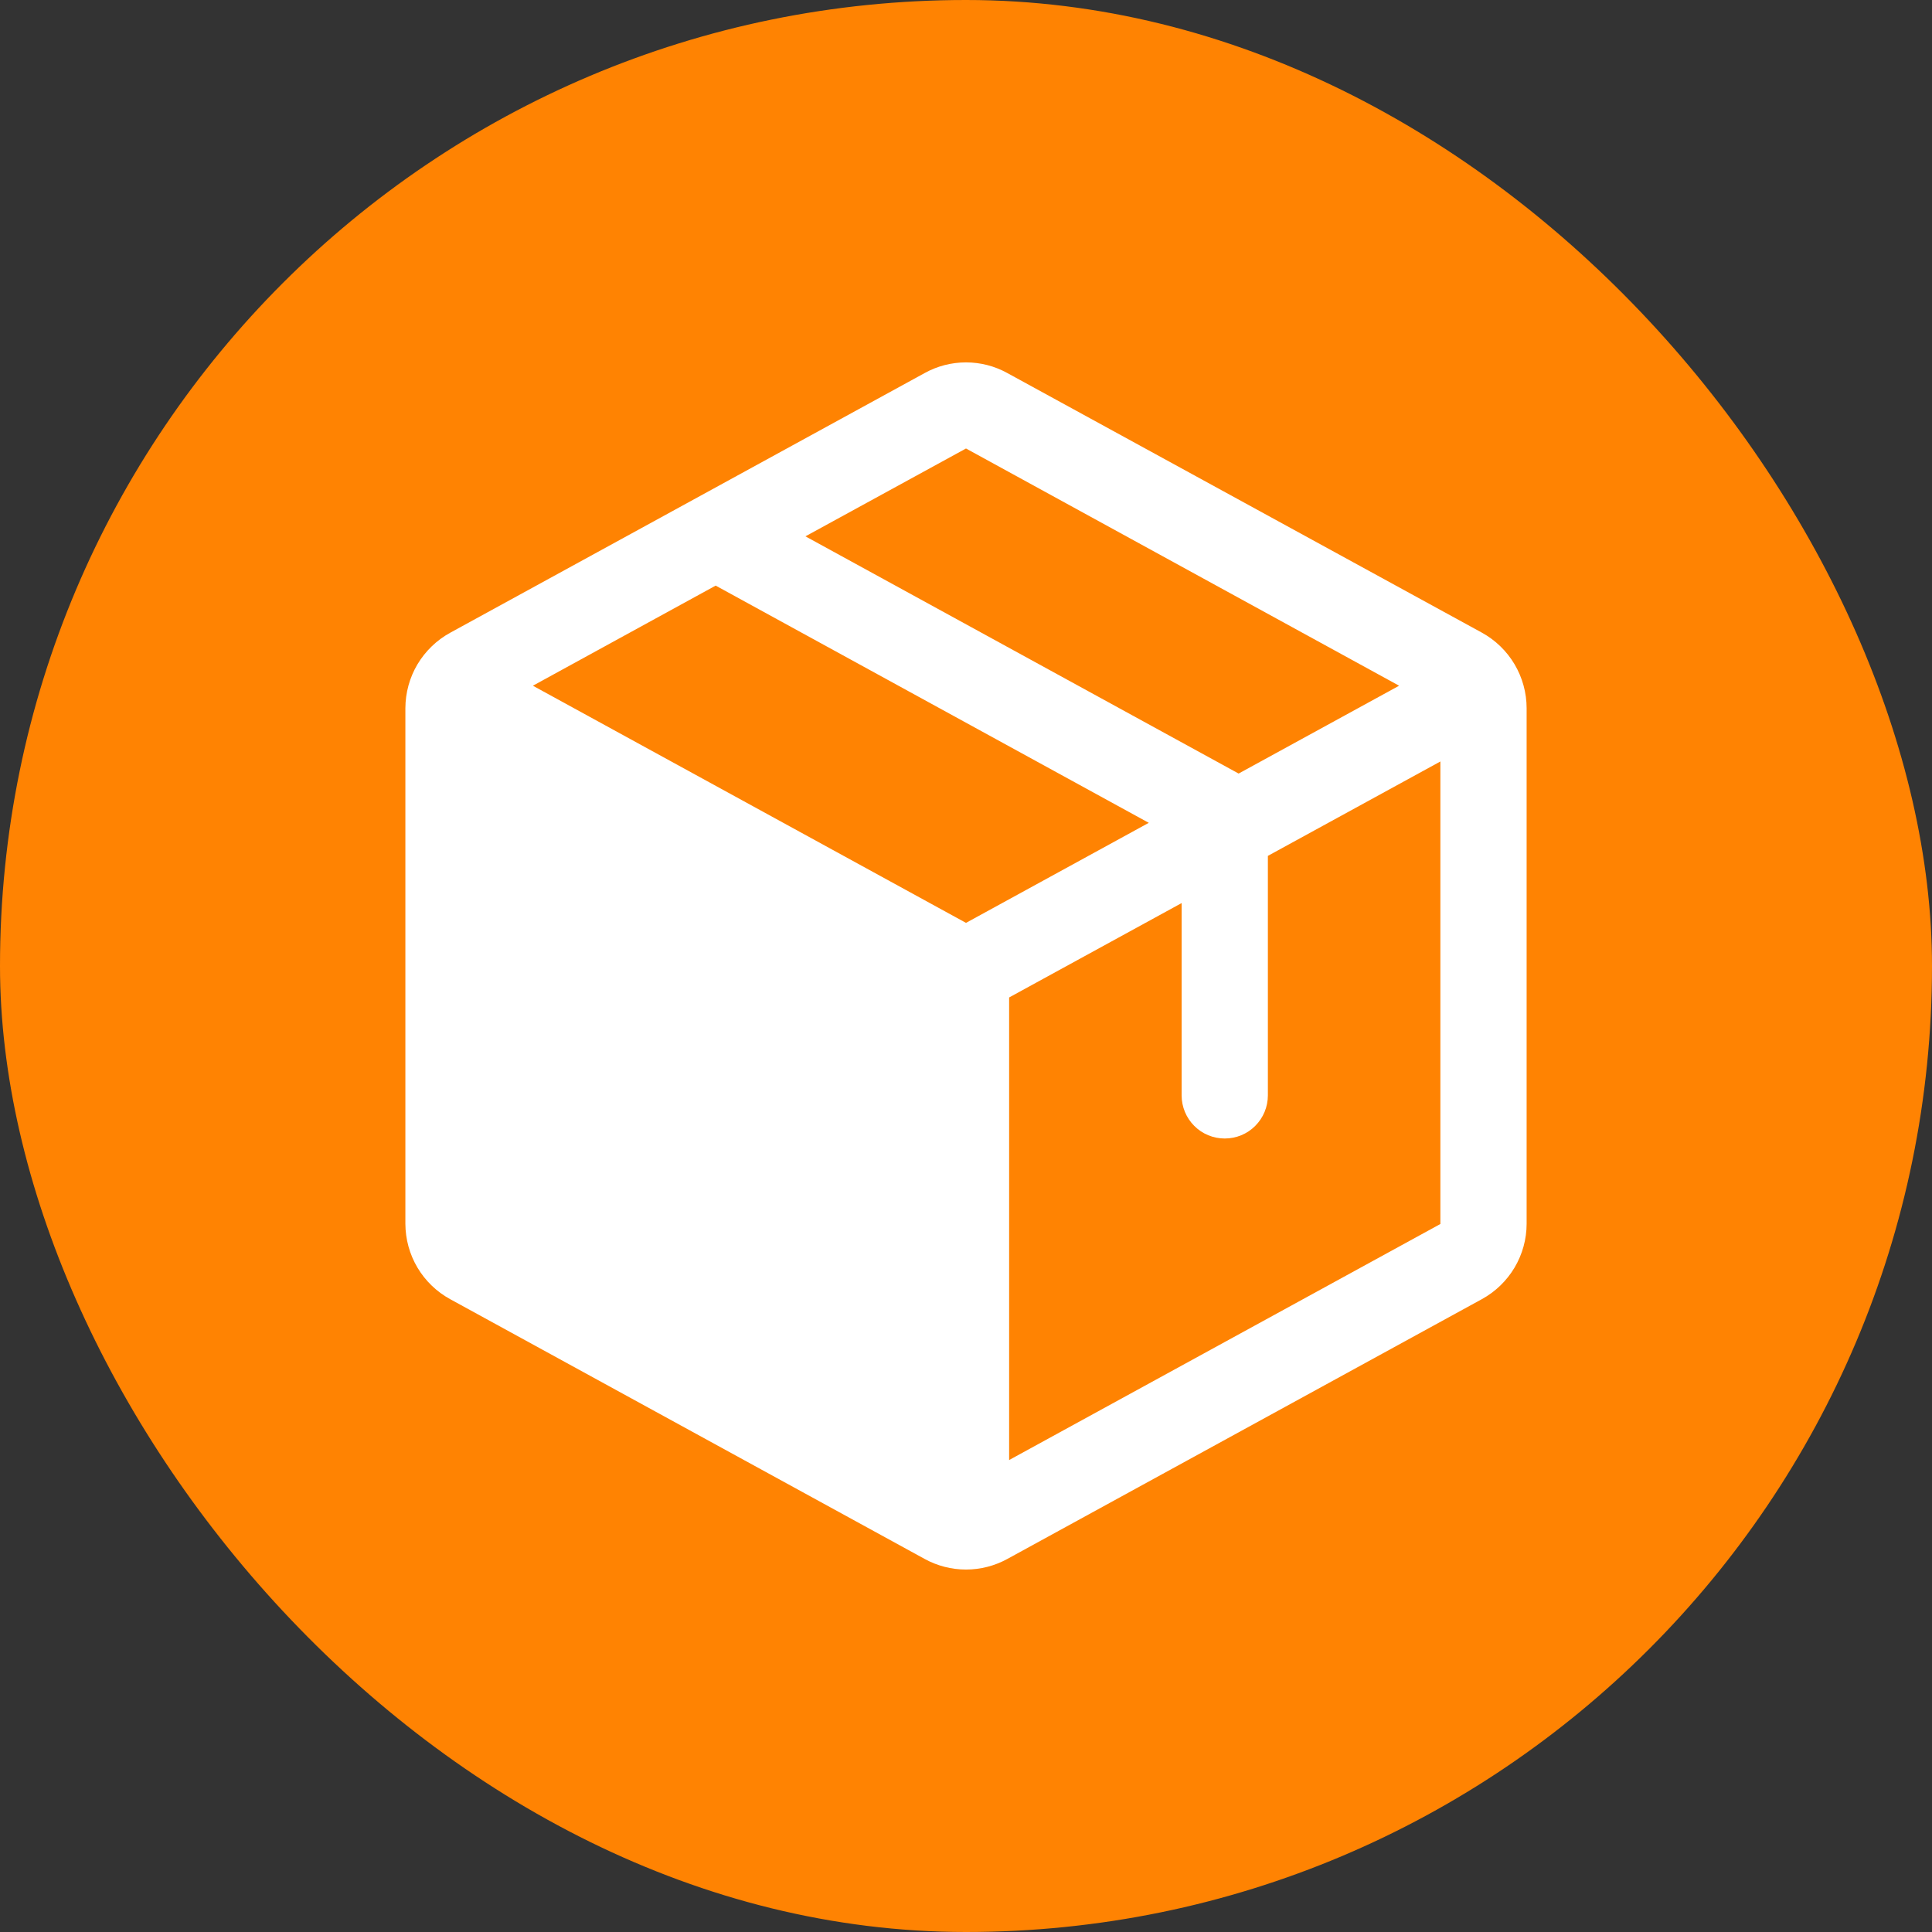
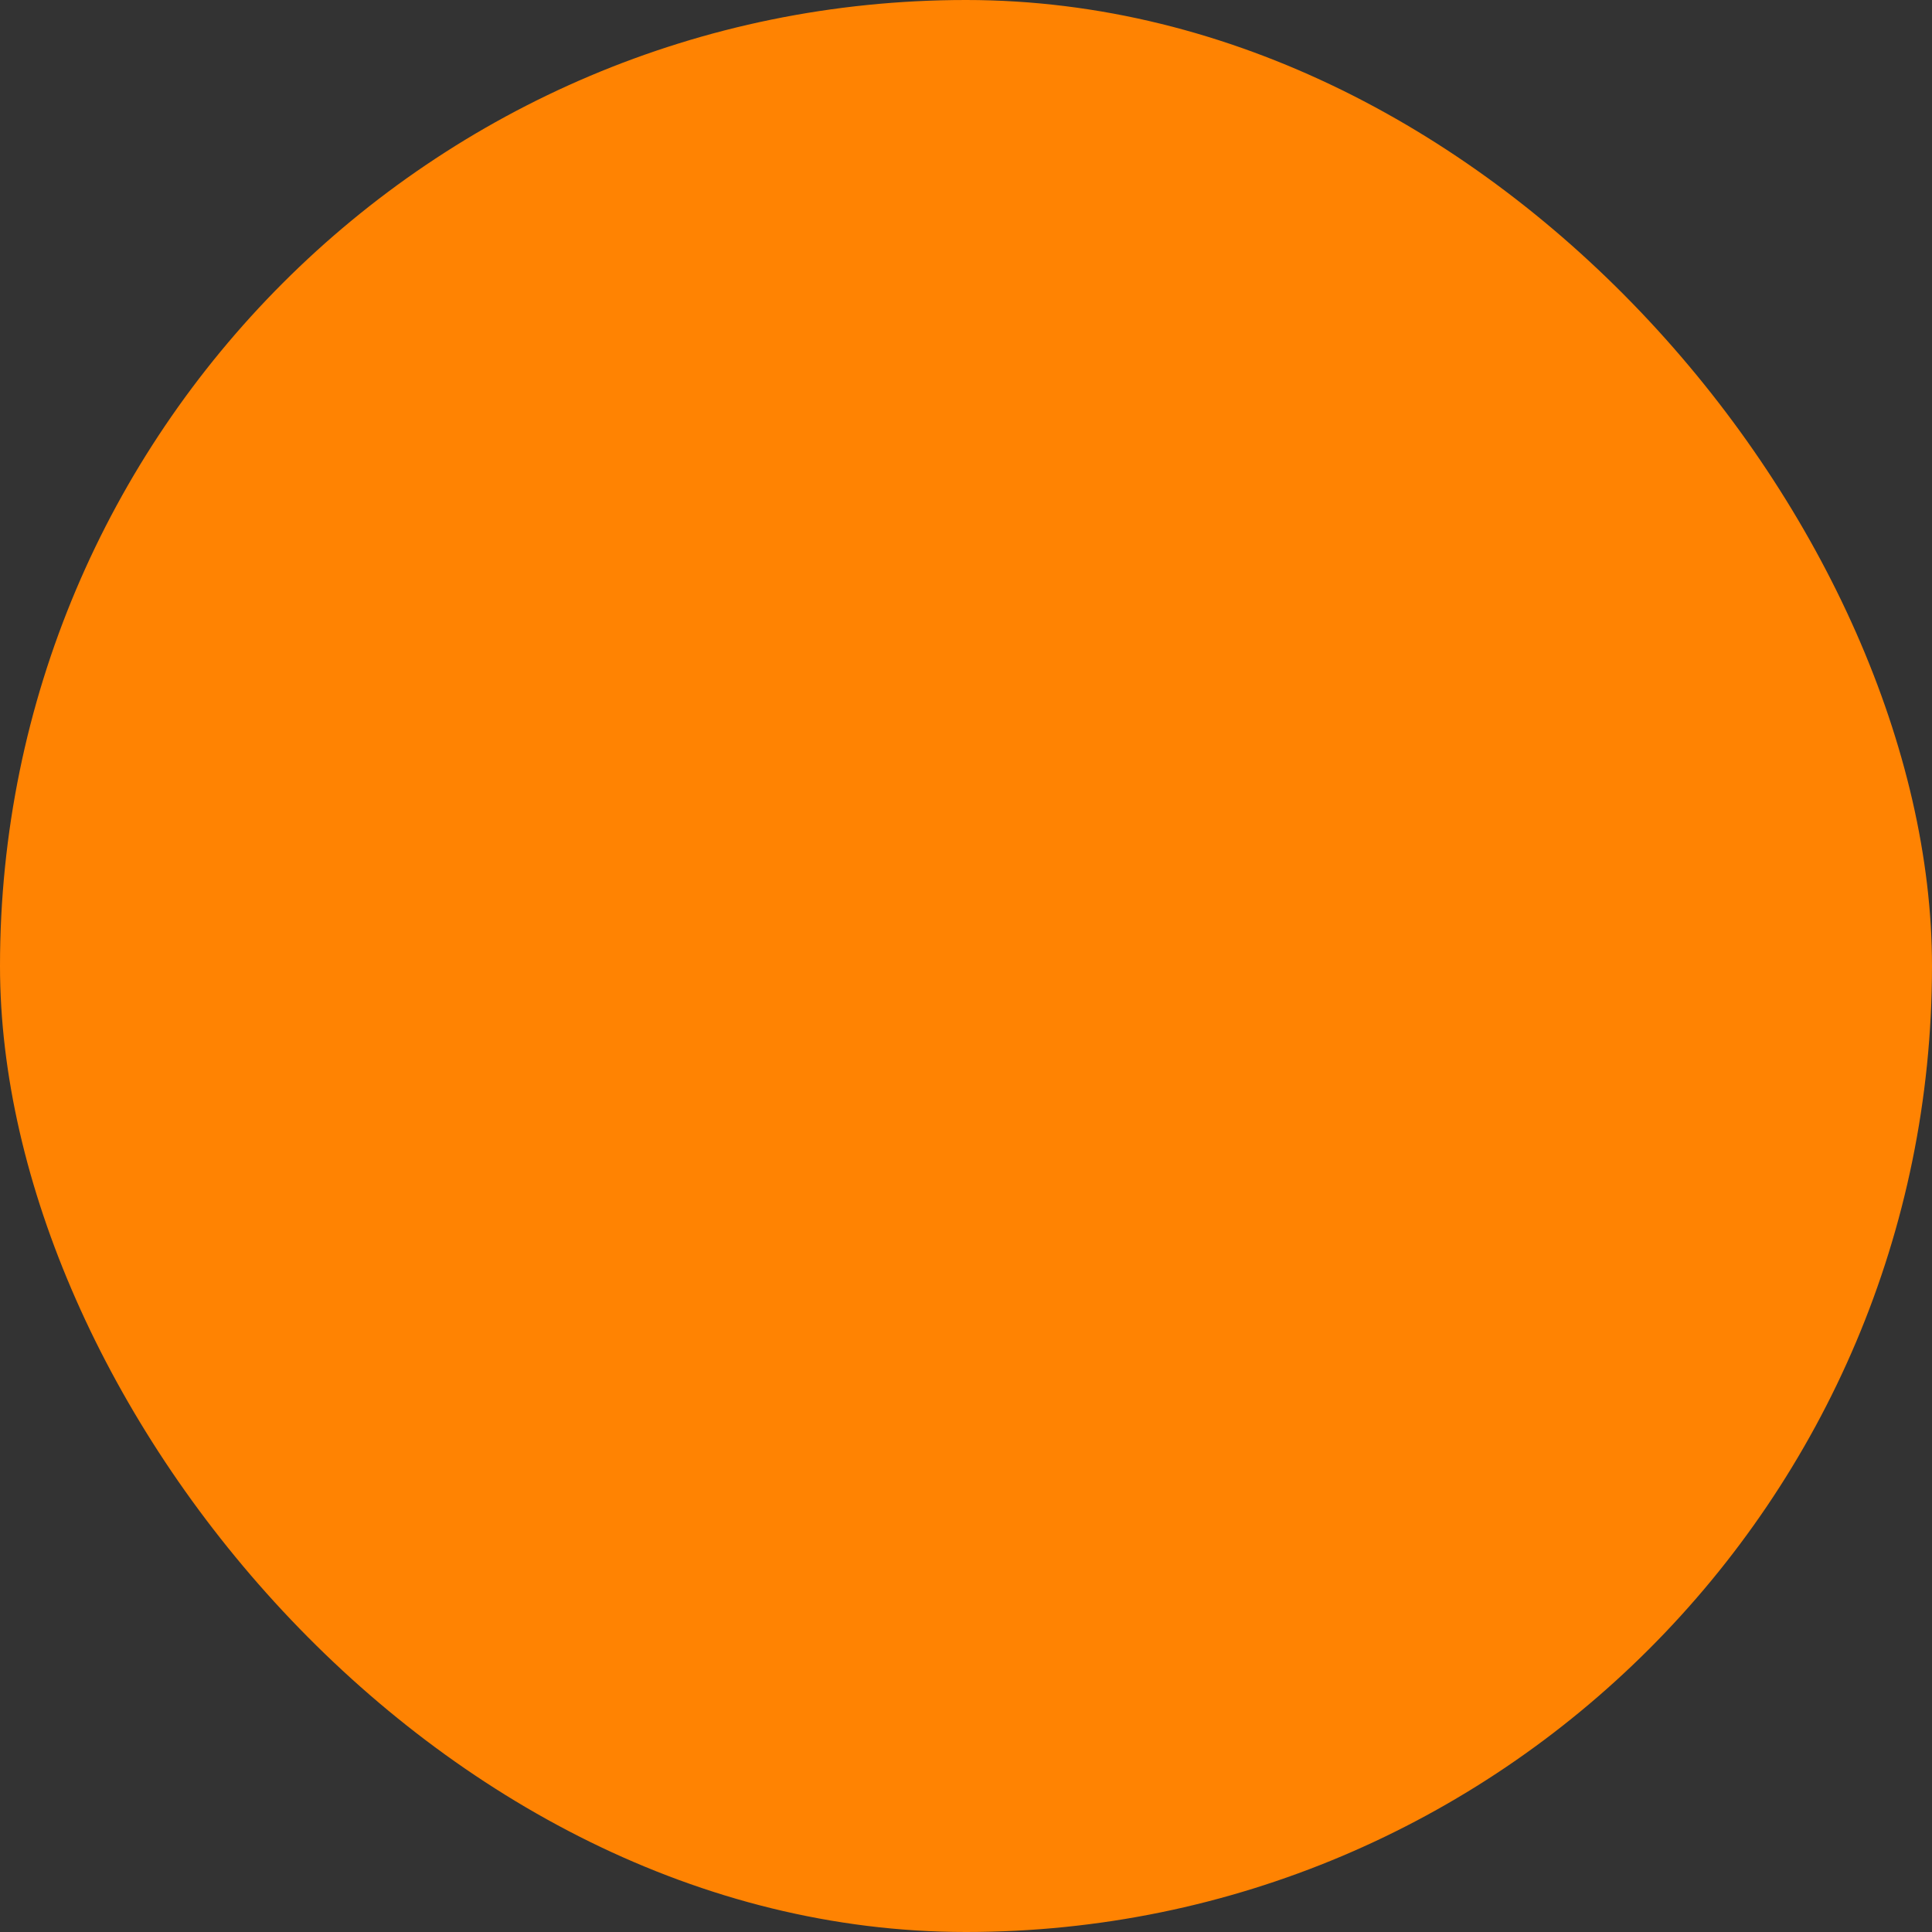
<svg xmlns="http://www.w3.org/2000/svg" width="28" height="28" viewBox="0 0 28 28" fill="none">
  <rect x="0" y="0" width="28" height="28" fill="#333333" stroke="none" />
  <rect width="28" height="28" rx="14" fill="#FF8302" />
-   <path d="M21.475 9.168L14.6 5.407C14.416 5.305 14.21 5.252 14 5.252C13.79 5.252 13.584 5.305 13.4 5.407L6.525 9.17C6.329 9.277 6.165 9.436 6.05 9.628C5.936 9.82 5.876 10.04 5.875 10.264V17.736C5.876 17.959 5.936 18.179 6.05 18.371C6.165 18.564 6.329 18.722 6.525 18.829L13.4 22.593C13.584 22.694 13.79 22.747 14 22.747C14.21 22.747 14.416 22.694 14.6 22.593L21.475 18.829C21.671 18.722 21.835 18.564 21.95 18.371C22.064 18.179 22.125 17.959 22.125 17.736V10.264C22.125 10.04 22.064 9.82 21.95 9.627C21.836 9.435 21.672 9.276 21.475 9.168ZM14 6.5L20.277 9.938L17.951 11.211L11.673 7.773L14 6.5ZM14 13.375L7.723 9.938L10.372 8.487L16.649 11.925L14 13.375ZM20.875 17.739L14.625 21.16V14.456L17.125 13.088V15.875C17.125 16.041 17.191 16.2 17.308 16.317C17.425 16.435 17.584 16.5 17.75 16.5C17.916 16.5 18.075 16.435 18.192 16.317C18.309 16.2 18.375 16.041 18.375 15.875V12.404L20.875 11.036V17.736V17.739Z" fill="white" />
</svg>